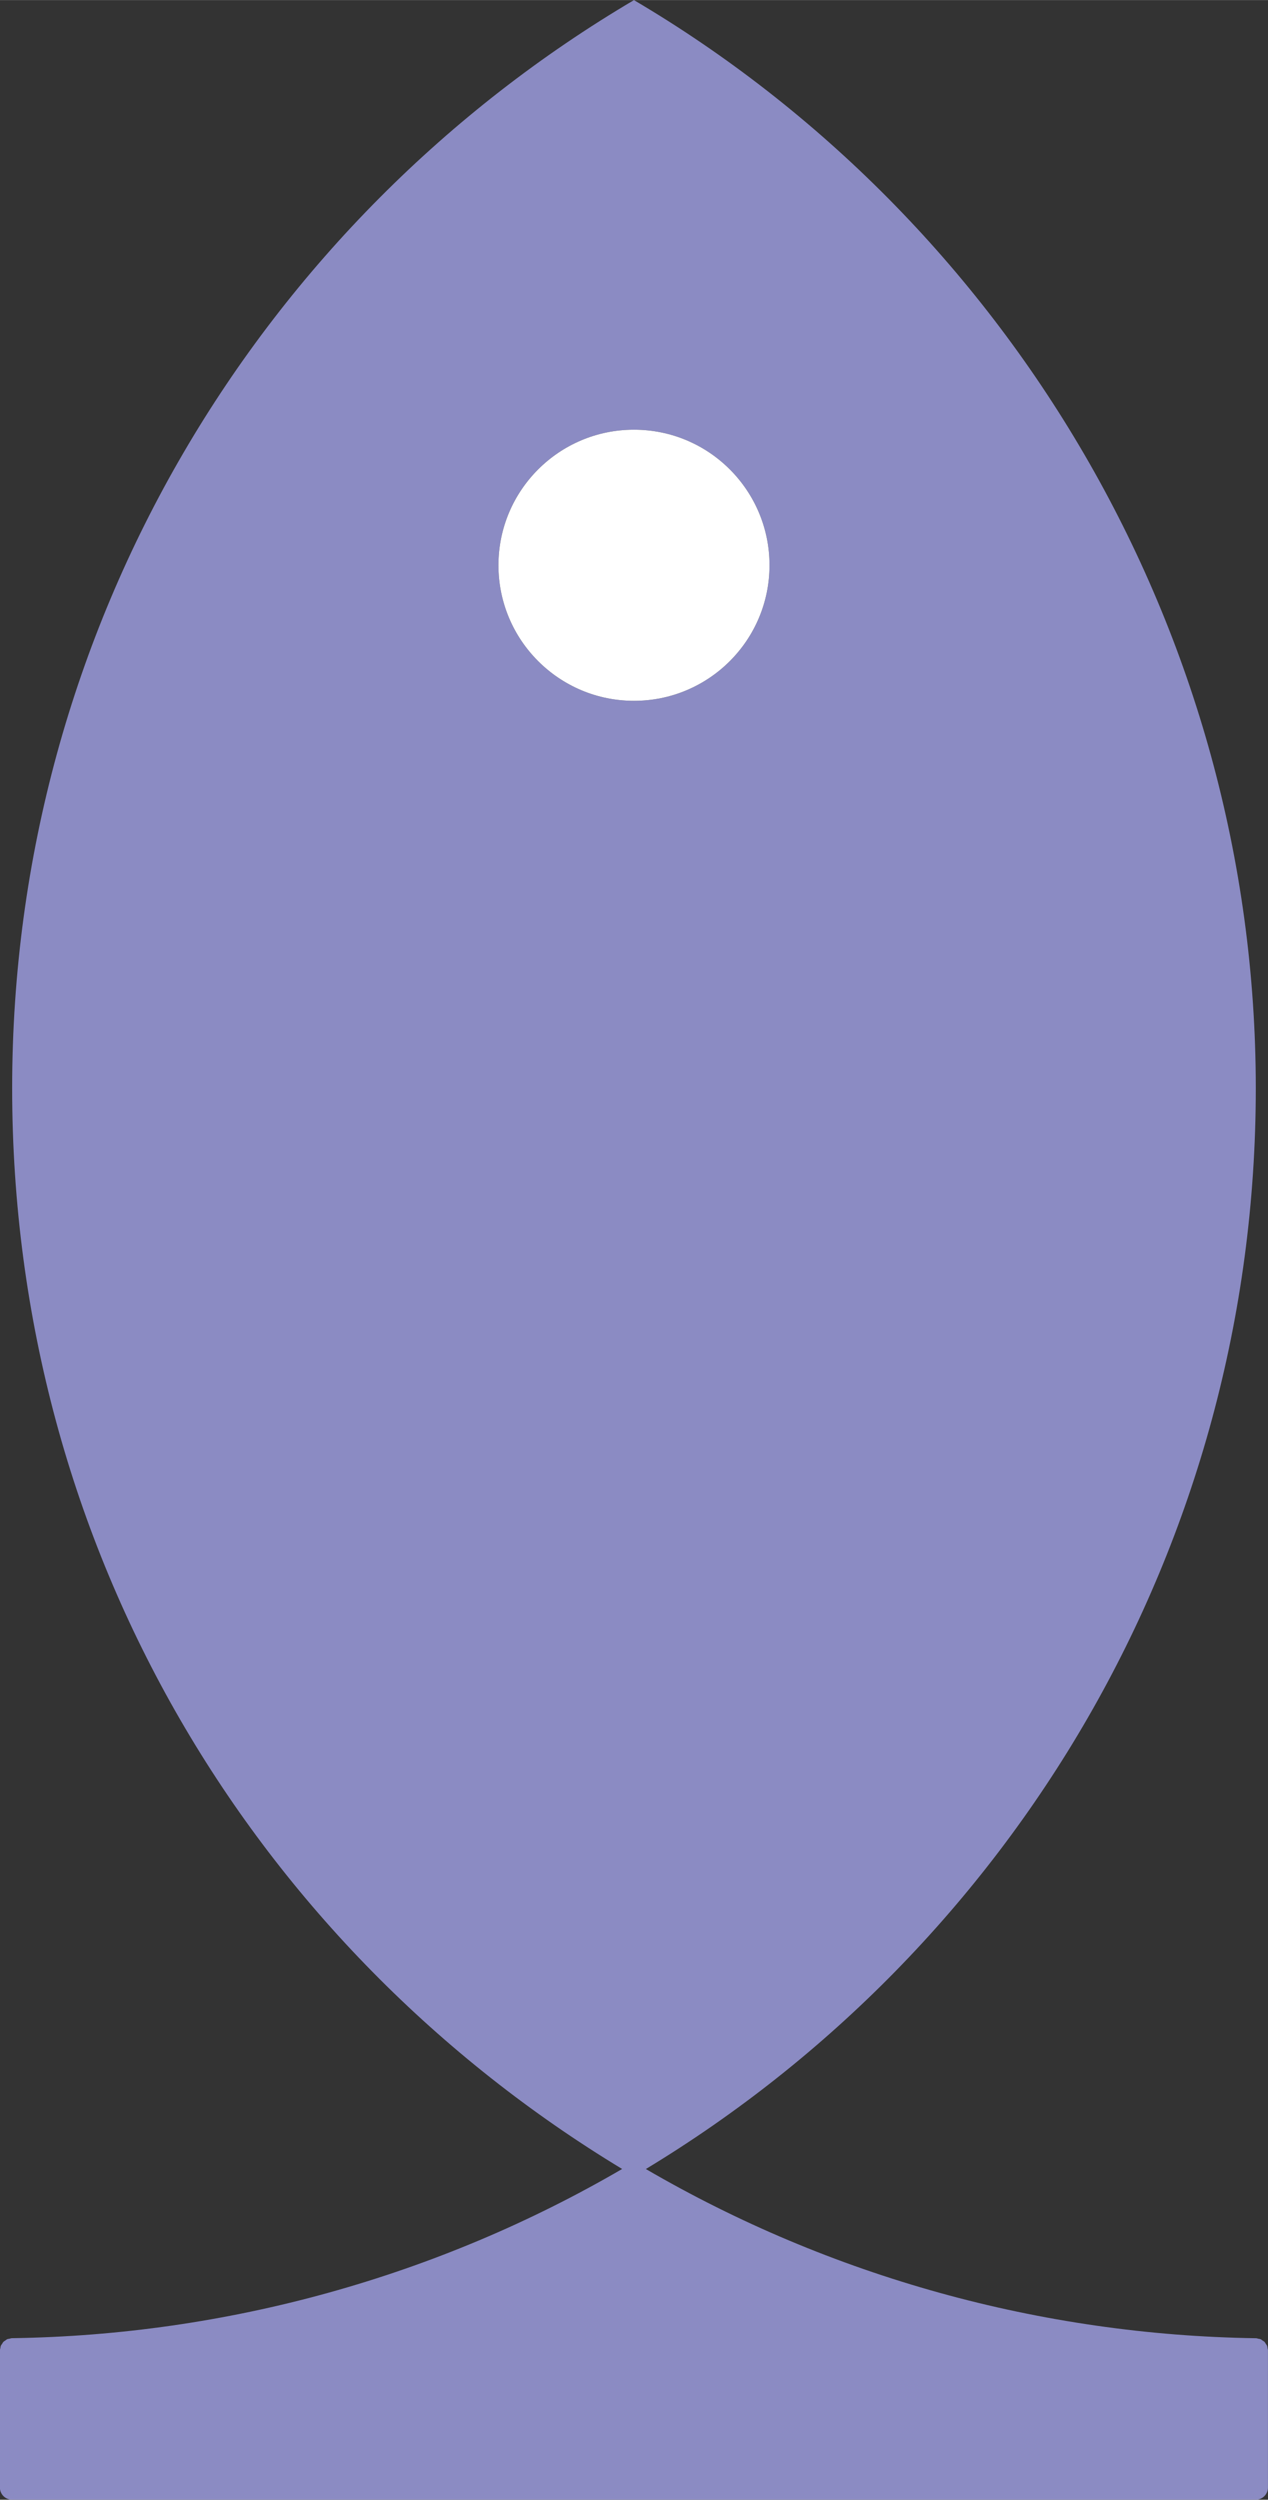
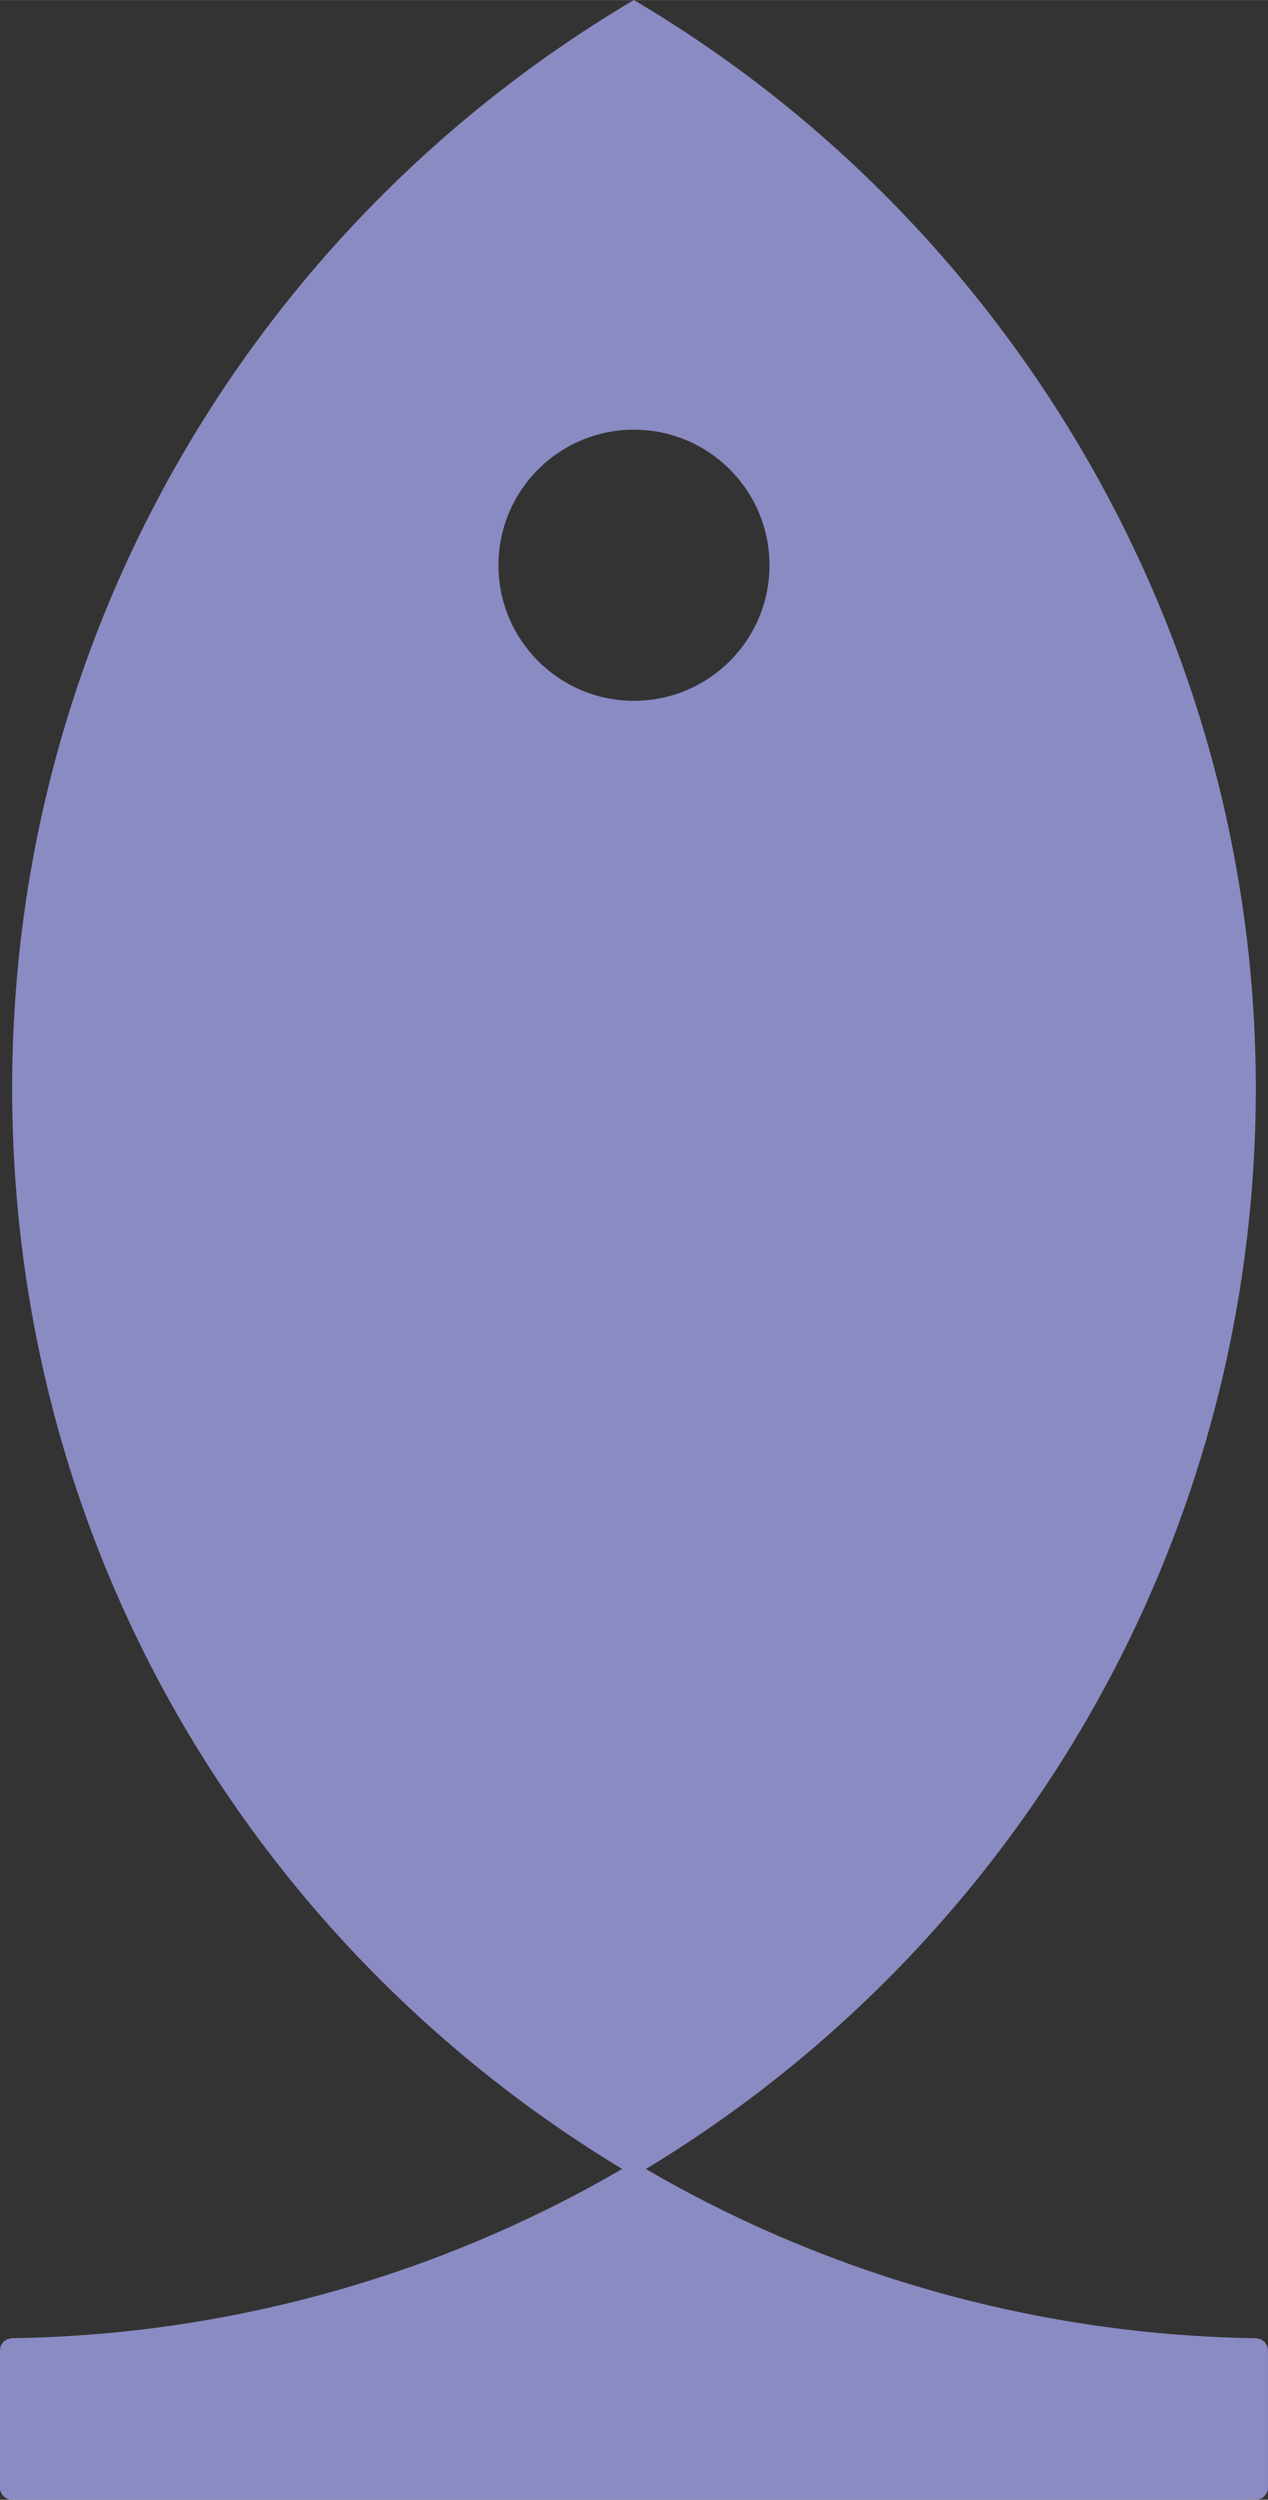
<svg xmlns="http://www.w3.org/2000/svg" id="_Слой_2" width="96.01mm" height="189.24mm" viewBox="0 0 272.17 536.43">
  <rect x="0" y="0" width="272.17" height="536.43" fill="#333333" stroke="none" />
  <defs>
    <style>.cls-1{fill:#fff;}.cls-2{fill:#8b8bc3;}</style>
  </defs>
  <g id="_Слой_1-2">
    <g>
-       <path class="cls-2" d="M272.07,503.9c-.03-.18-.04-.36-.11-.52-.06-.16-.18-.28-.27-.42-.09-.14-.16-.3-.28-.41-.11-.12-.27-.18-.4-.28-.14-.1-.27-.22-.43-.29-.15-.06-.32-.07-.48-.1-.17-.04-.33-.11-.51-.11-46.09-.66-91.34-13.22-130.96-36.31,78.46-47.45,130.92-133.56,130.92-231.94S215.95,47.11,136.06,0V.02C56.2,47.14,2.61,134.07,2.61,233.51s52.47,184.49,130.93,231.94c-39.63,23.09-84.88,35.65-130.97,36.31-.18,0-.34,.07-.52,.11-.16,.04-.33,.04-.48,.1-.16,.07-.29,.19-.43,.29-.13,.09-.28,.16-.4,.28-.12,.12-.19,.28-.28,.42-.09,.14-.21,.26-.27,.41-.07,.16-.07,.35-.11,.53-.03,.16-.1,.31-.1,.47v29.44c0,1.44,1.17,2.61,2.61,2.61H269.55c1.44,0,2.61-1.17,2.61-2.61v-29.44c0-.17-.07-.32-.1-.48ZM106.99,121.29c0-16.07,13.03-29.09,29.09-29.09s29.09,13.03,29.09,29.09-13.03,29.09-29.09,29.09-29.09-13.03-29.09-29.09Z" />
-       <circle class="cls-1" cx="136.08" cy="121.29" r="29.09" />
+       <path class="cls-2" d="M272.07,503.9c-.03-.18-.04-.36-.11-.52-.06-.16-.18-.28-.27-.42-.09-.14-.16-.3-.28-.41-.11-.12-.27-.18-.4-.28-.14-.1-.27-.22-.43-.29-.15-.06-.32-.07-.48-.1-.17-.04-.33-.11-.51-.11-46.09-.66-91.34-13.22-130.96-36.31,78.46-47.45,130.92-133.56,130.92-231.94S215.95,47.11,136.06,0C56.2,47.14,2.61,134.07,2.61,233.51s52.47,184.49,130.93,231.94c-39.63,23.09-84.88,35.65-130.97,36.31-.18,0-.34,.07-.52,.11-.16,.04-.33,.04-.48,.1-.16,.07-.29,.19-.43,.29-.13,.09-.28,.16-.4,.28-.12,.12-.19,.28-.28,.42-.09,.14-.21,.26-.27,.41-.07,.16-.07,.35-.11,.53-.03,.16-.1,.31-.1,.47v29.44c0,1.44,1.17,2.61,2.61,2.61H269.55c1.44,0,2.61-1.17,2.61-2.61v-29.44c0-.17-.07-.32-.1-.48ZM106.99,121.29c0-16.07,13.03-29.09,29.09-29.09s29.09,13.03,29.09,29.09-13.03,29.09-29.09,29.09-29.09-13.03-29.09-29.09Z" />
    </g>
  </g>
</svg>